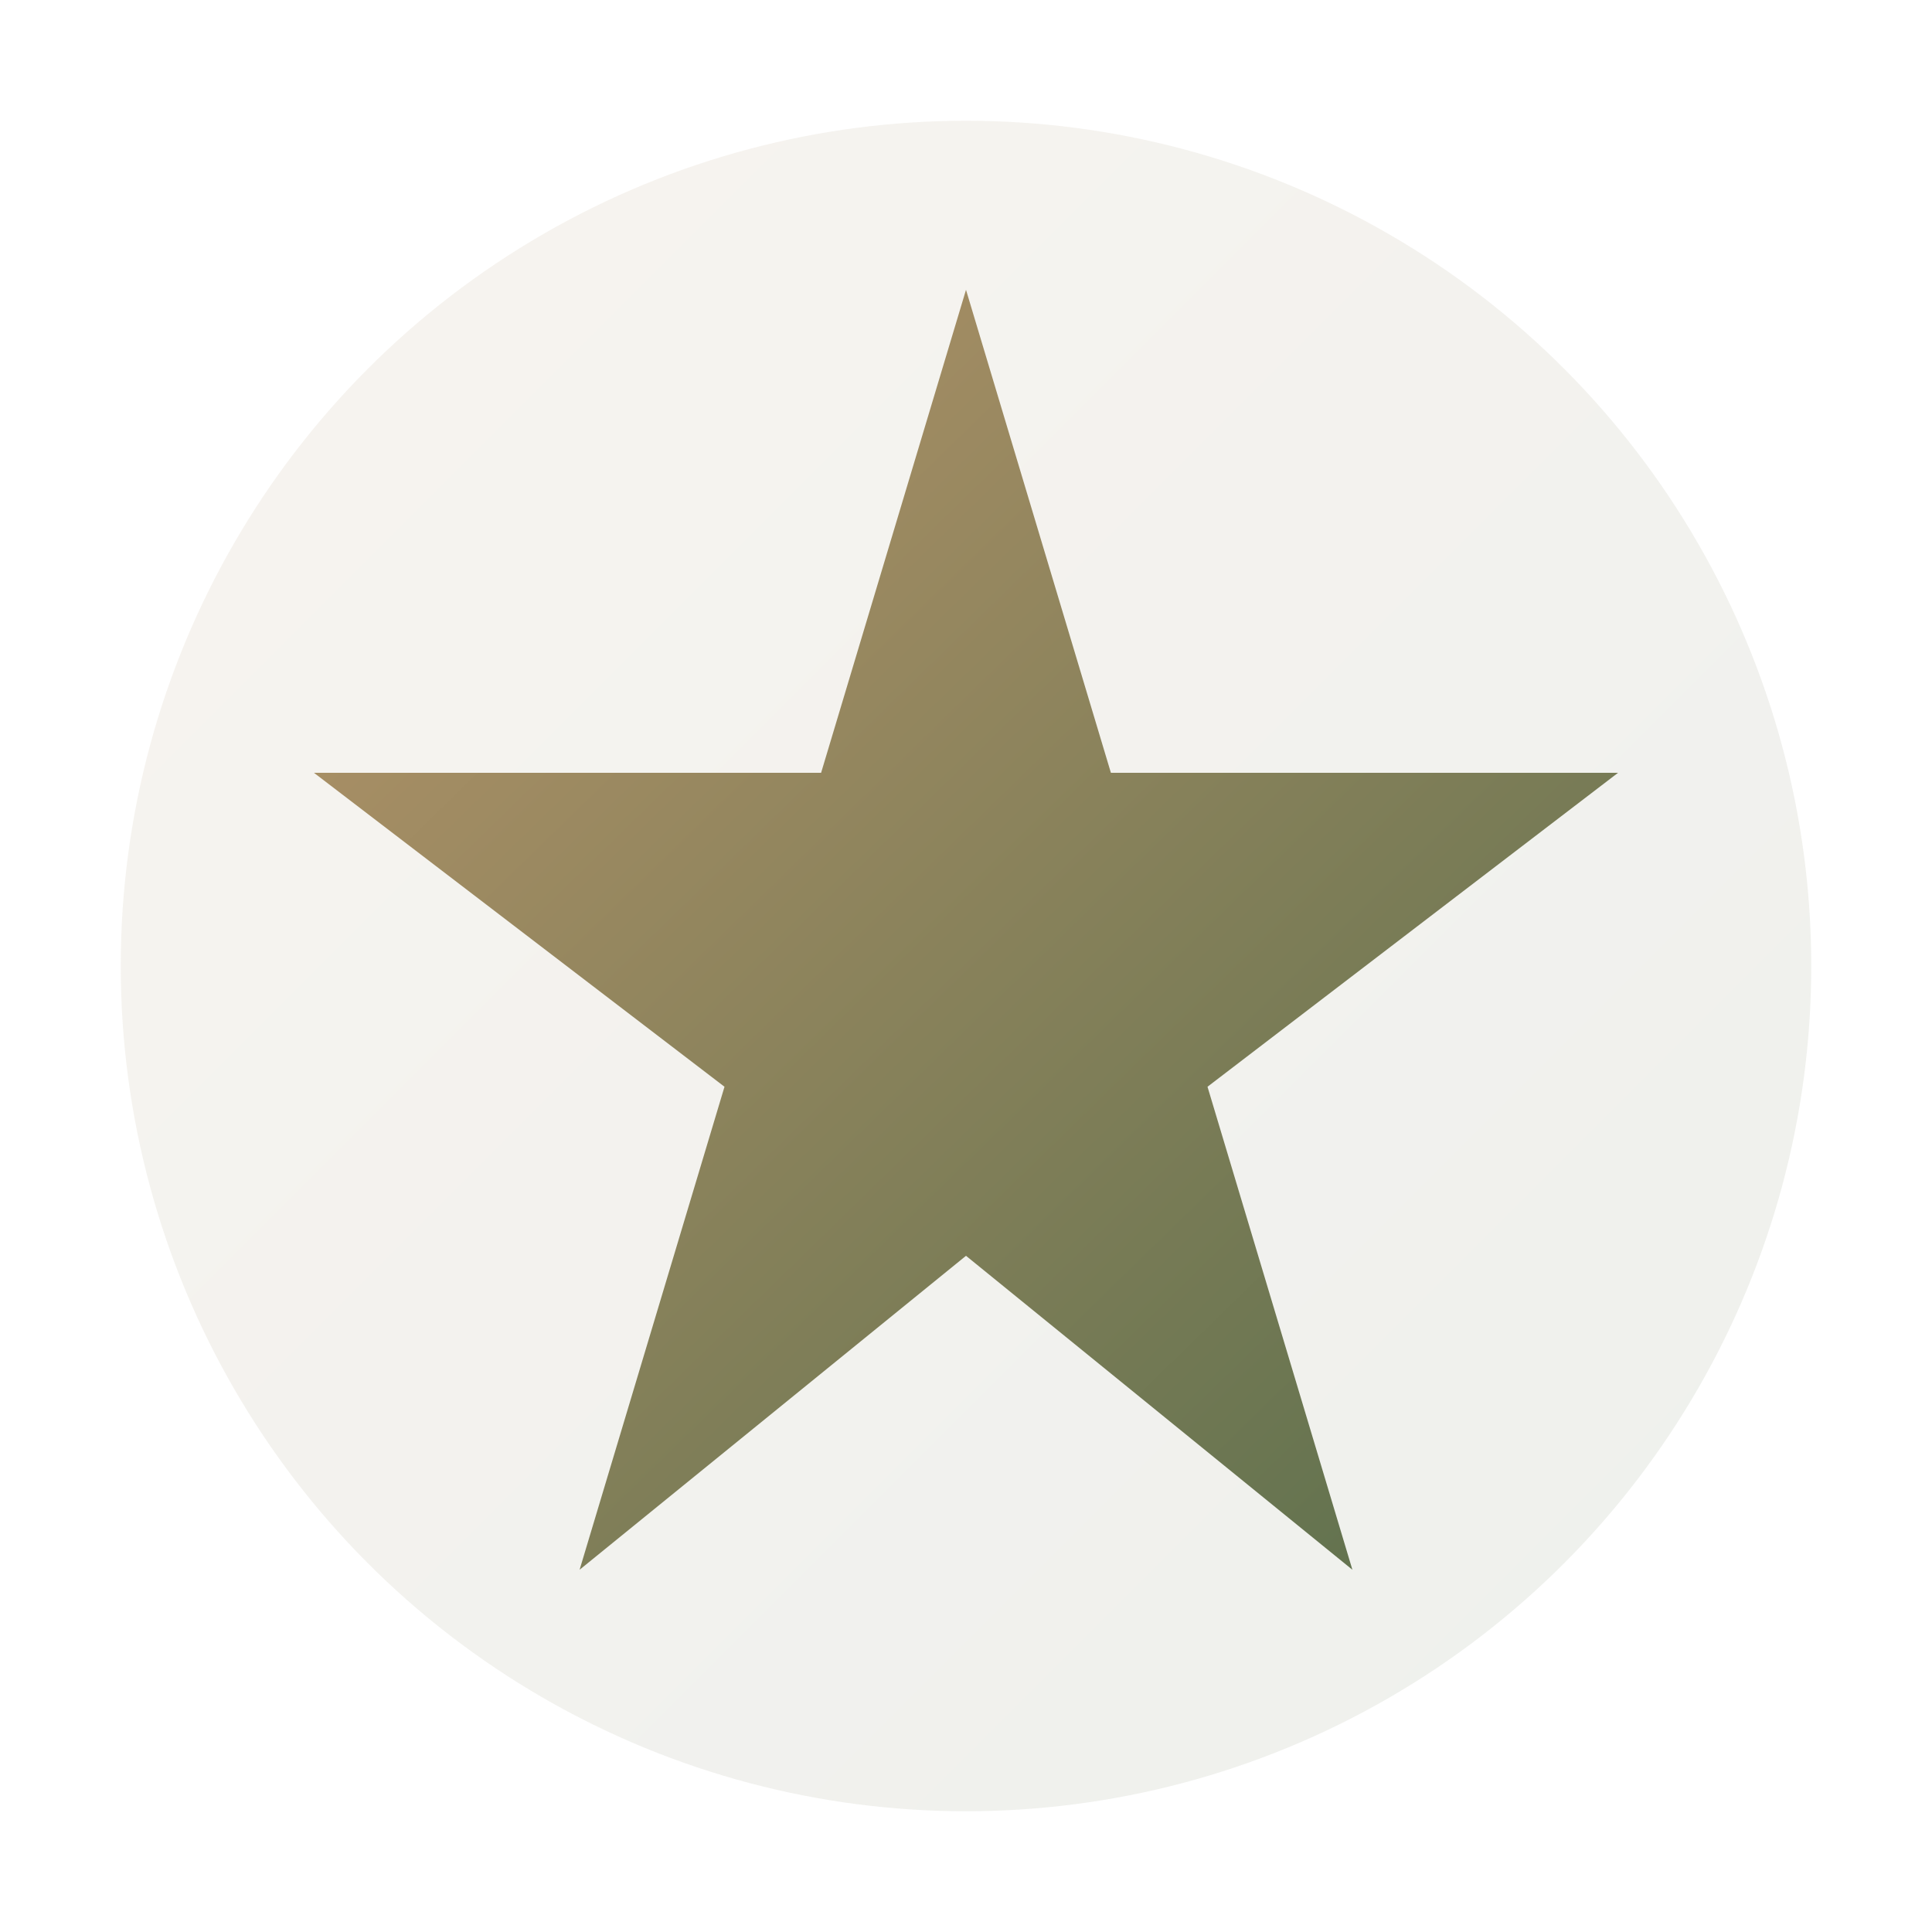
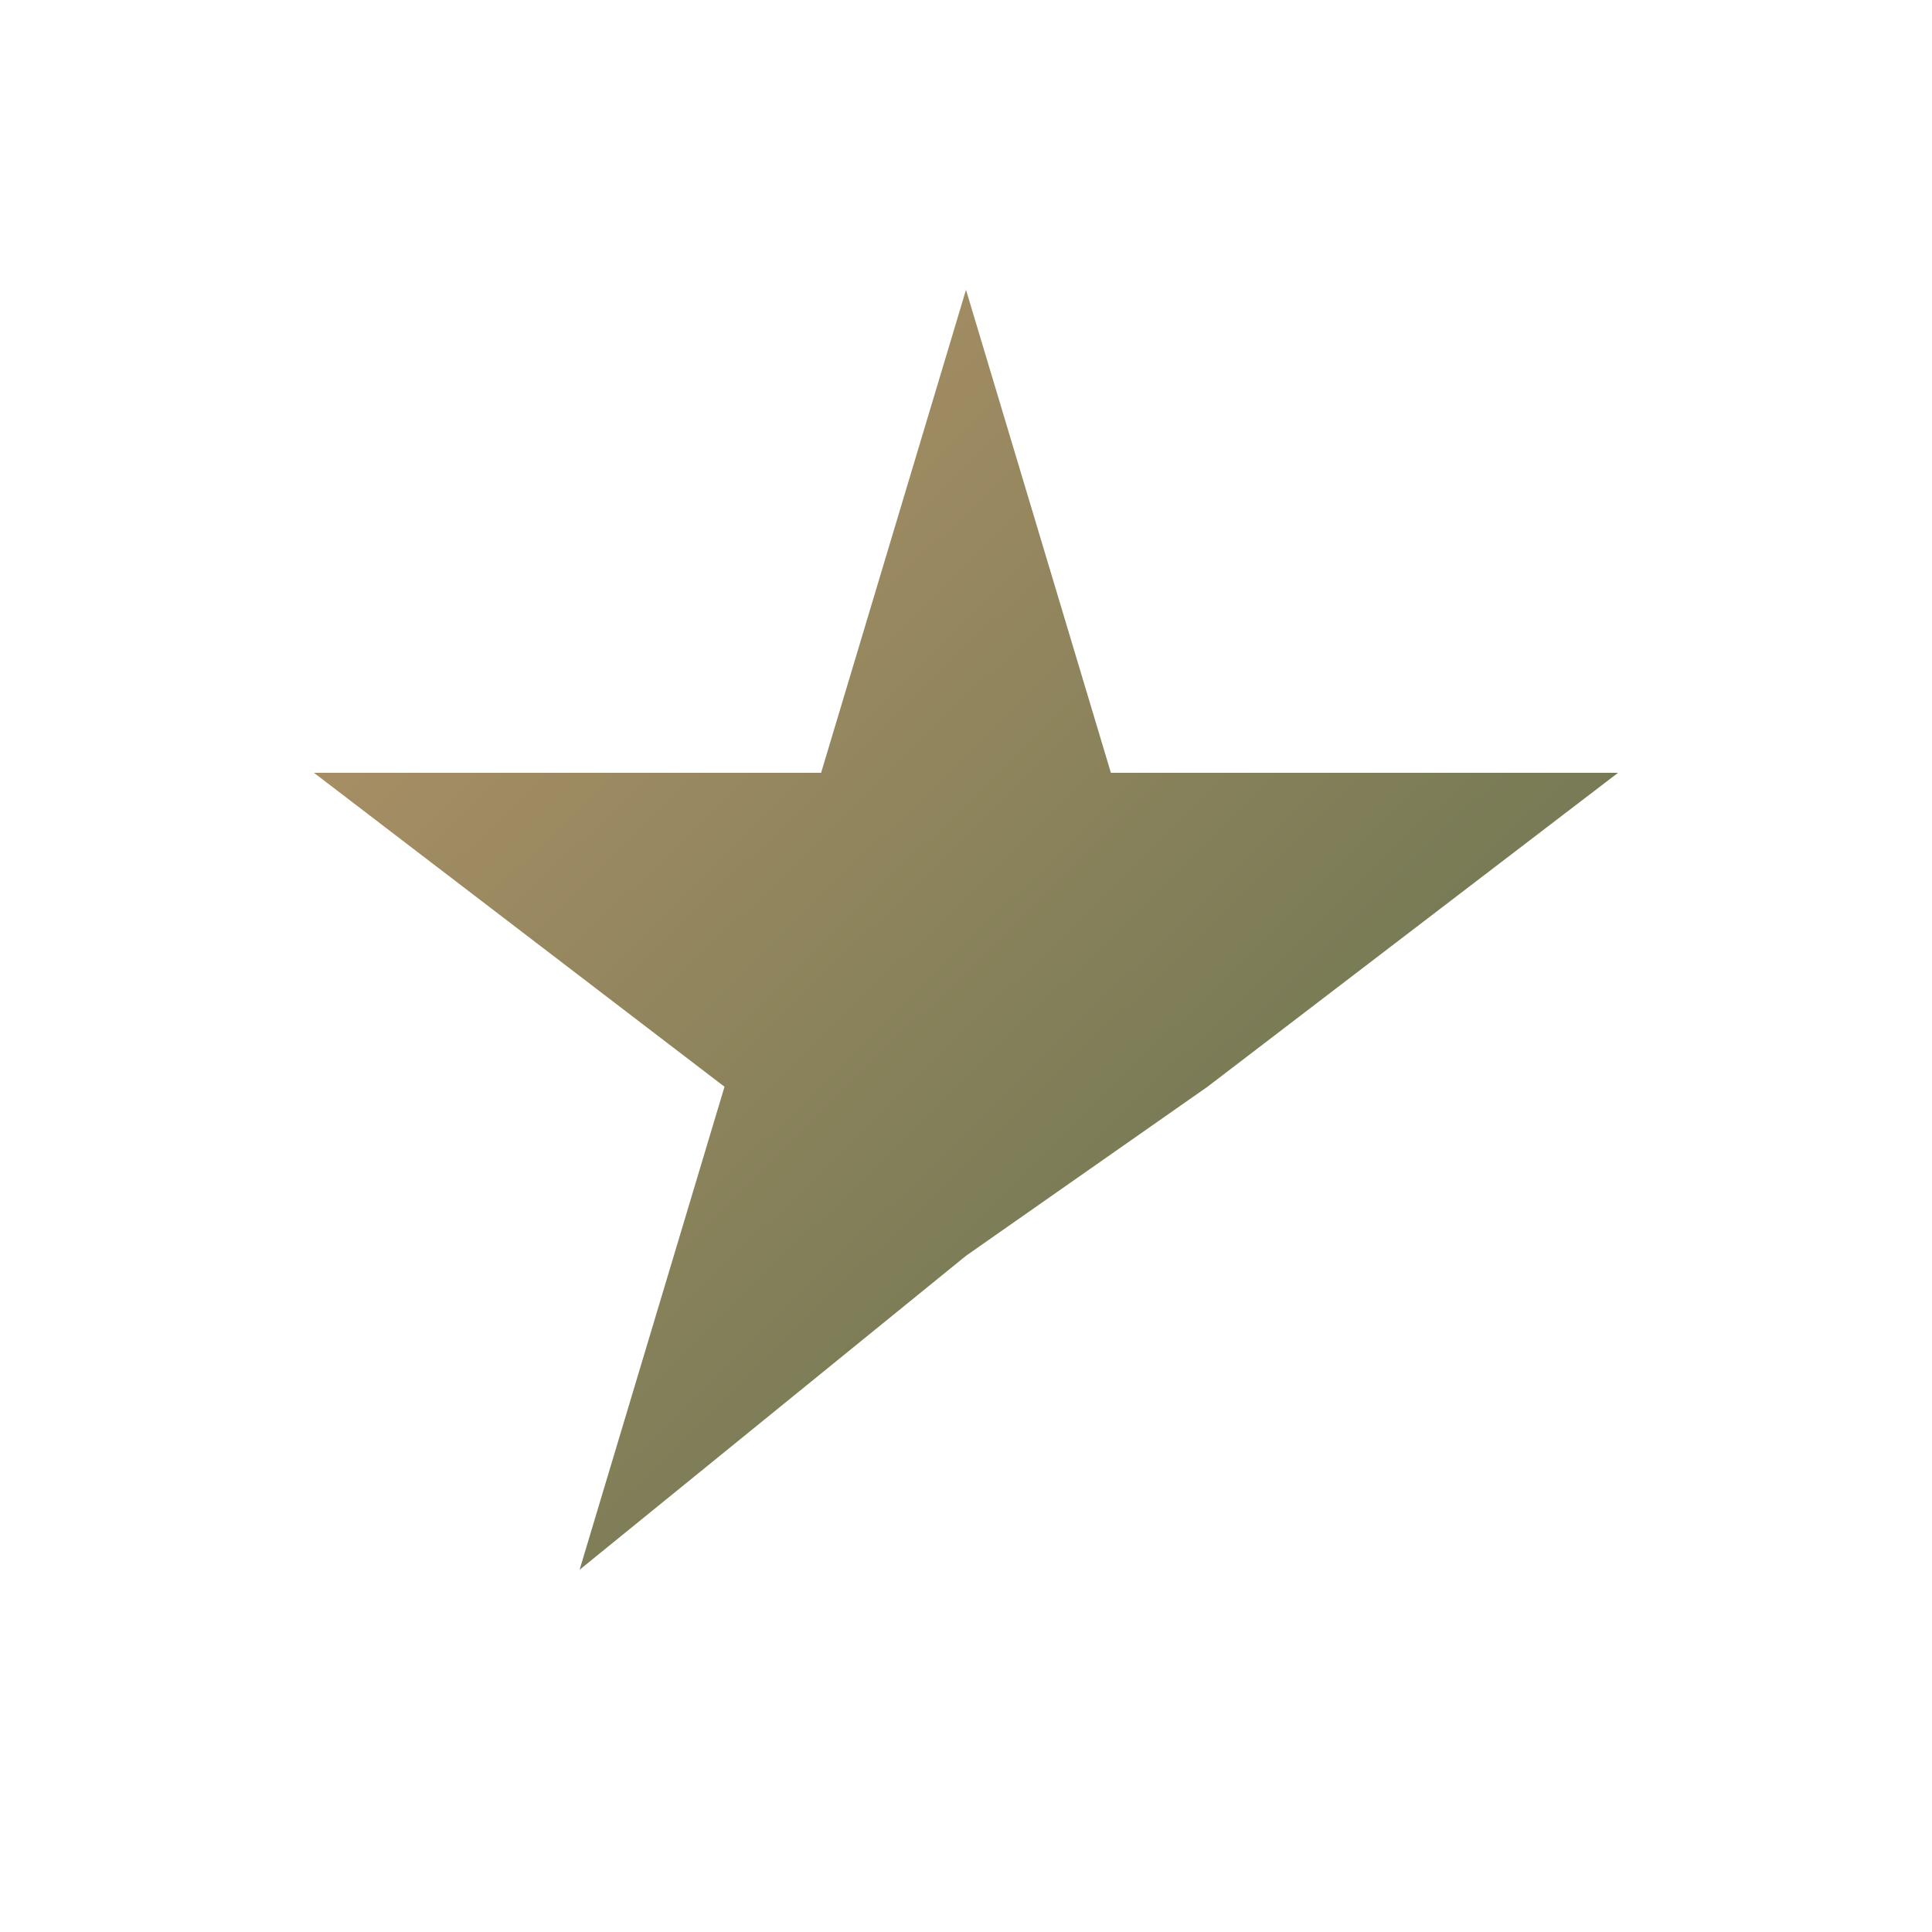
<svg xmlns="http://www.w3.org/2000/svg" width="80" height="80" viewBox="0 0 80 80">
  <defs>
    <linearGradient id="grad4" x1="0%" y1="0%" x2="100%" y2="100%">
      <stop offset="0%" style="stop-color:#B8956A;stop-opacity:1" />
      <stop offset="100%" style="stop-color:#5A6F4C;stop-opacity:1" />
    </linearGradient>
  </defs>
-   <circle cx="40" cy="40" r="35" fill="url(#grad4)" opacity="0.1" />
-   <path d="M40 12 L46 32 L67 32 L50 45 L56 65 L40 52 L24 65 L30 45 L13 32 L34 32 Z" fill="url(#grad4)" />
+   <path d="M40 12 L46 32 L67 32 L50 45 L40 52 L24 65 L30 45 L13 32 L34 32 Z" fill="url(#grad4)" />
</svg>